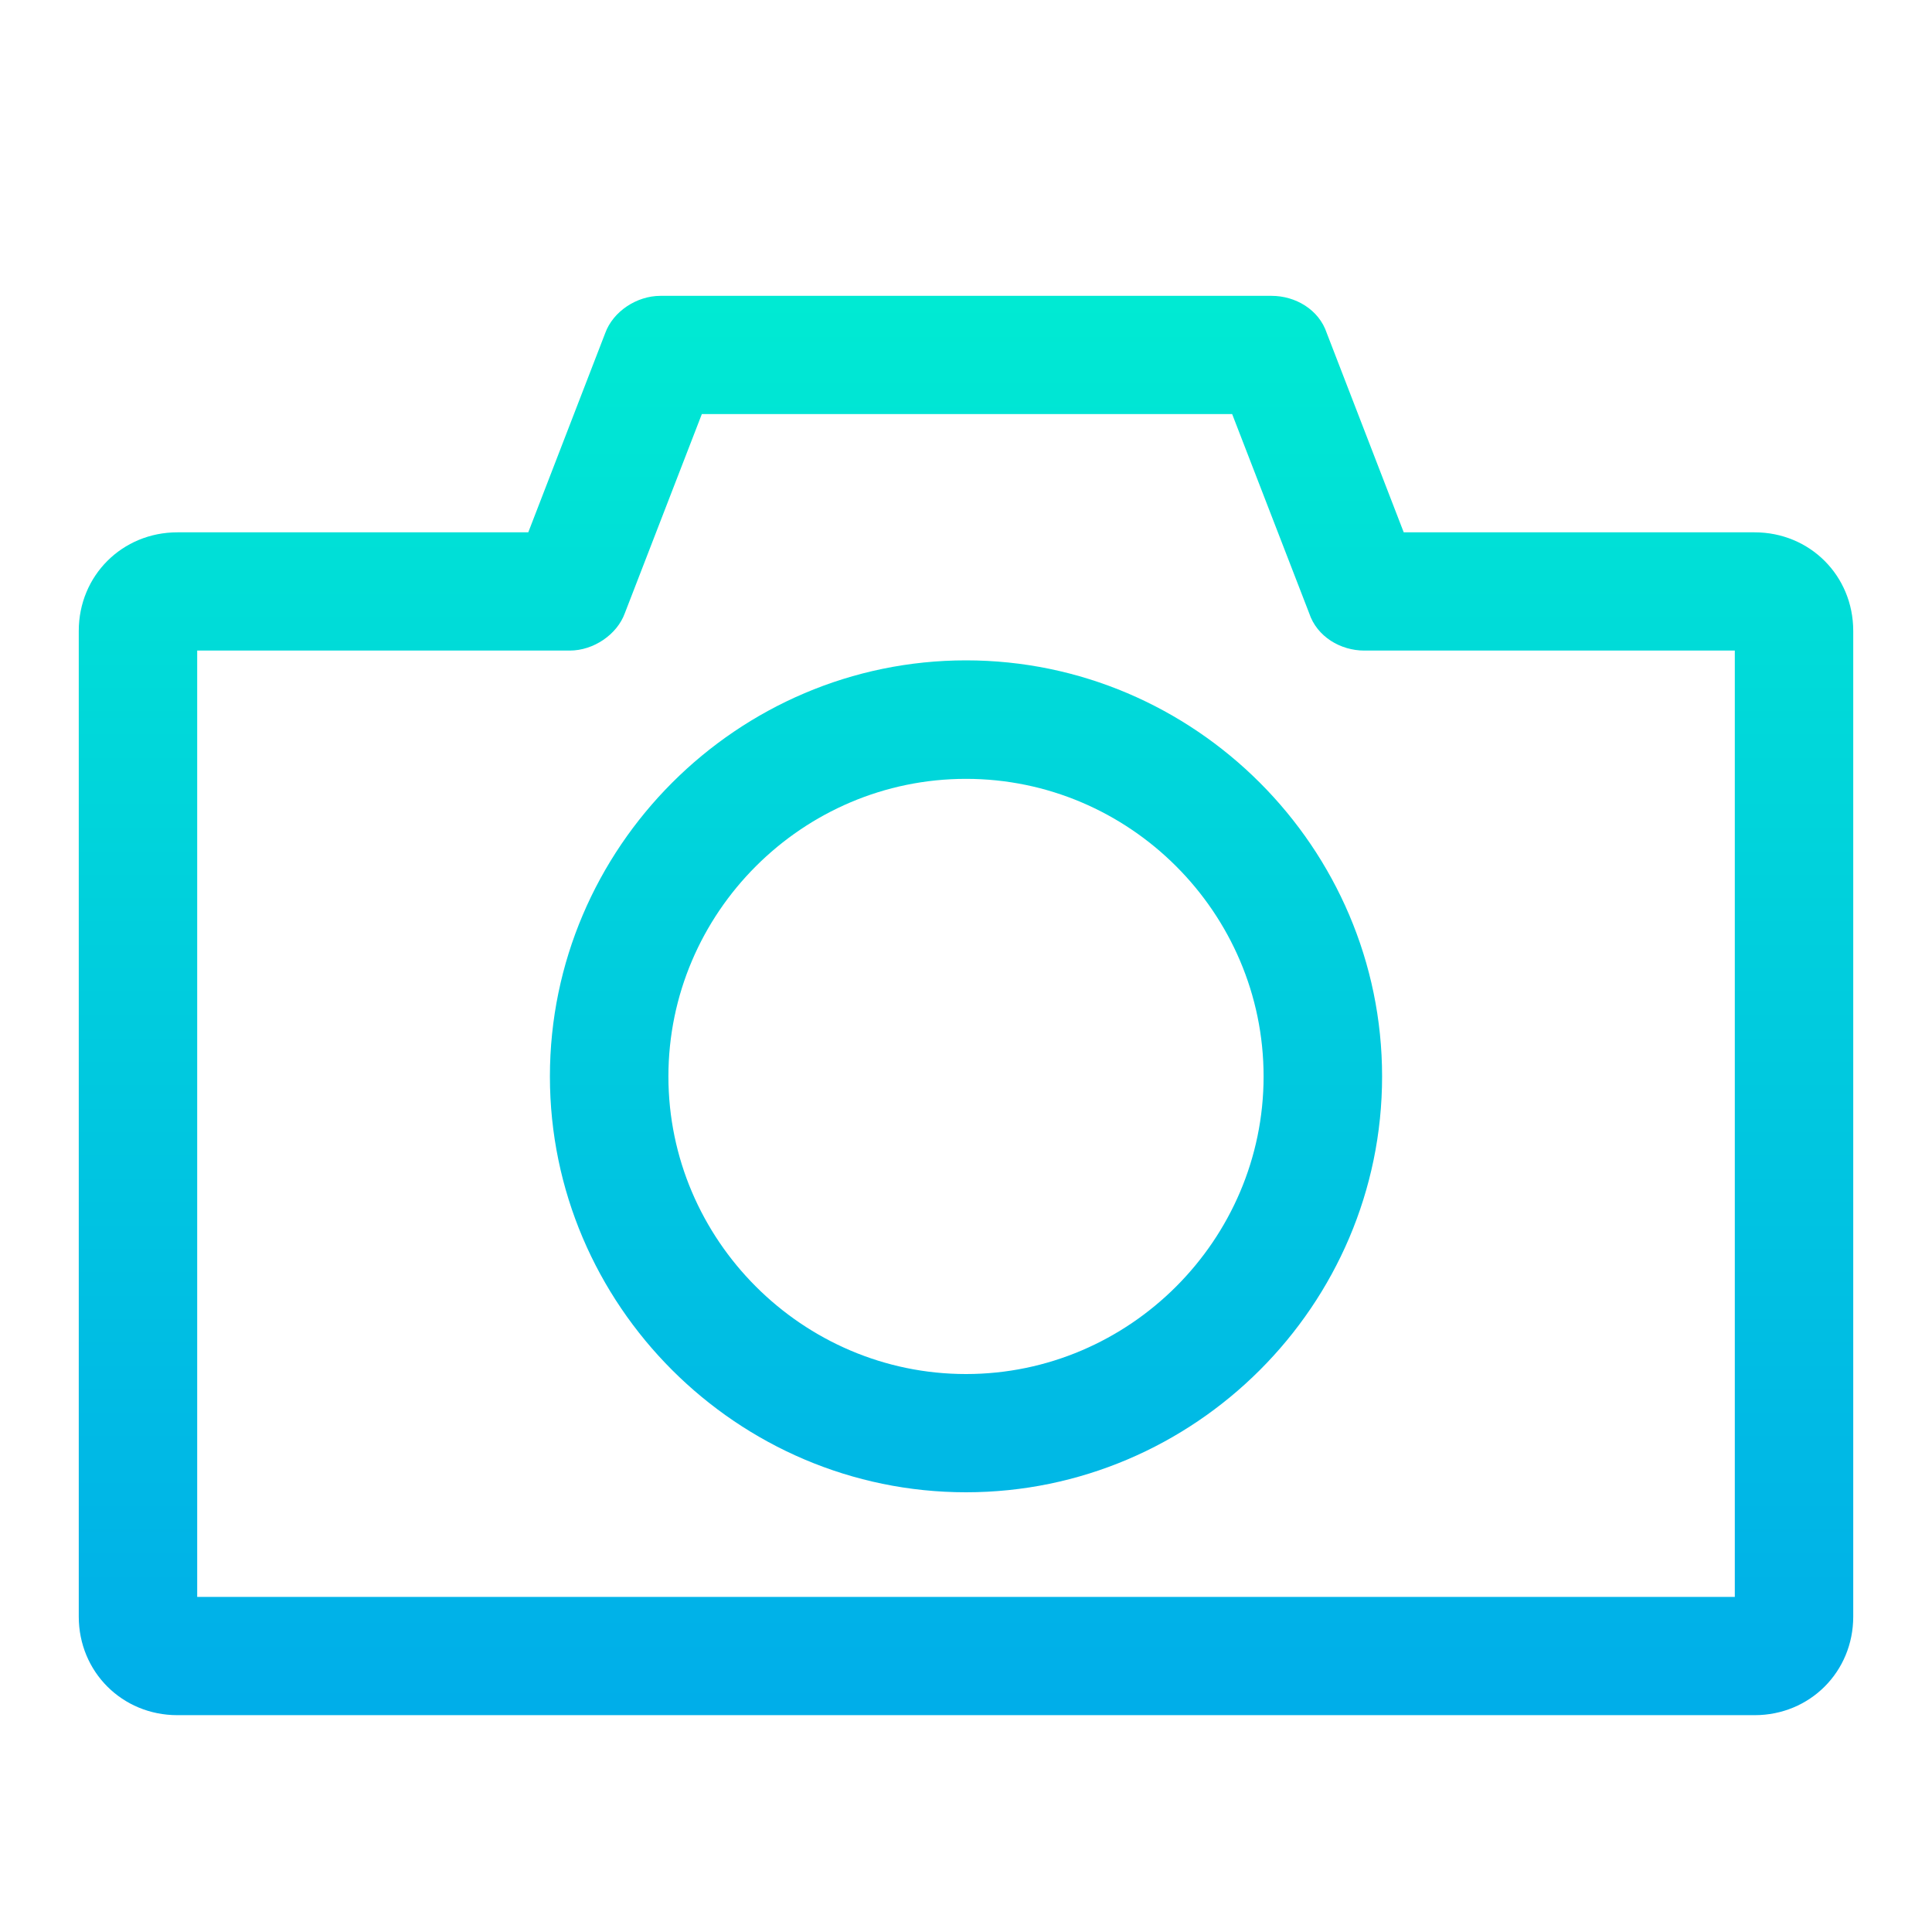
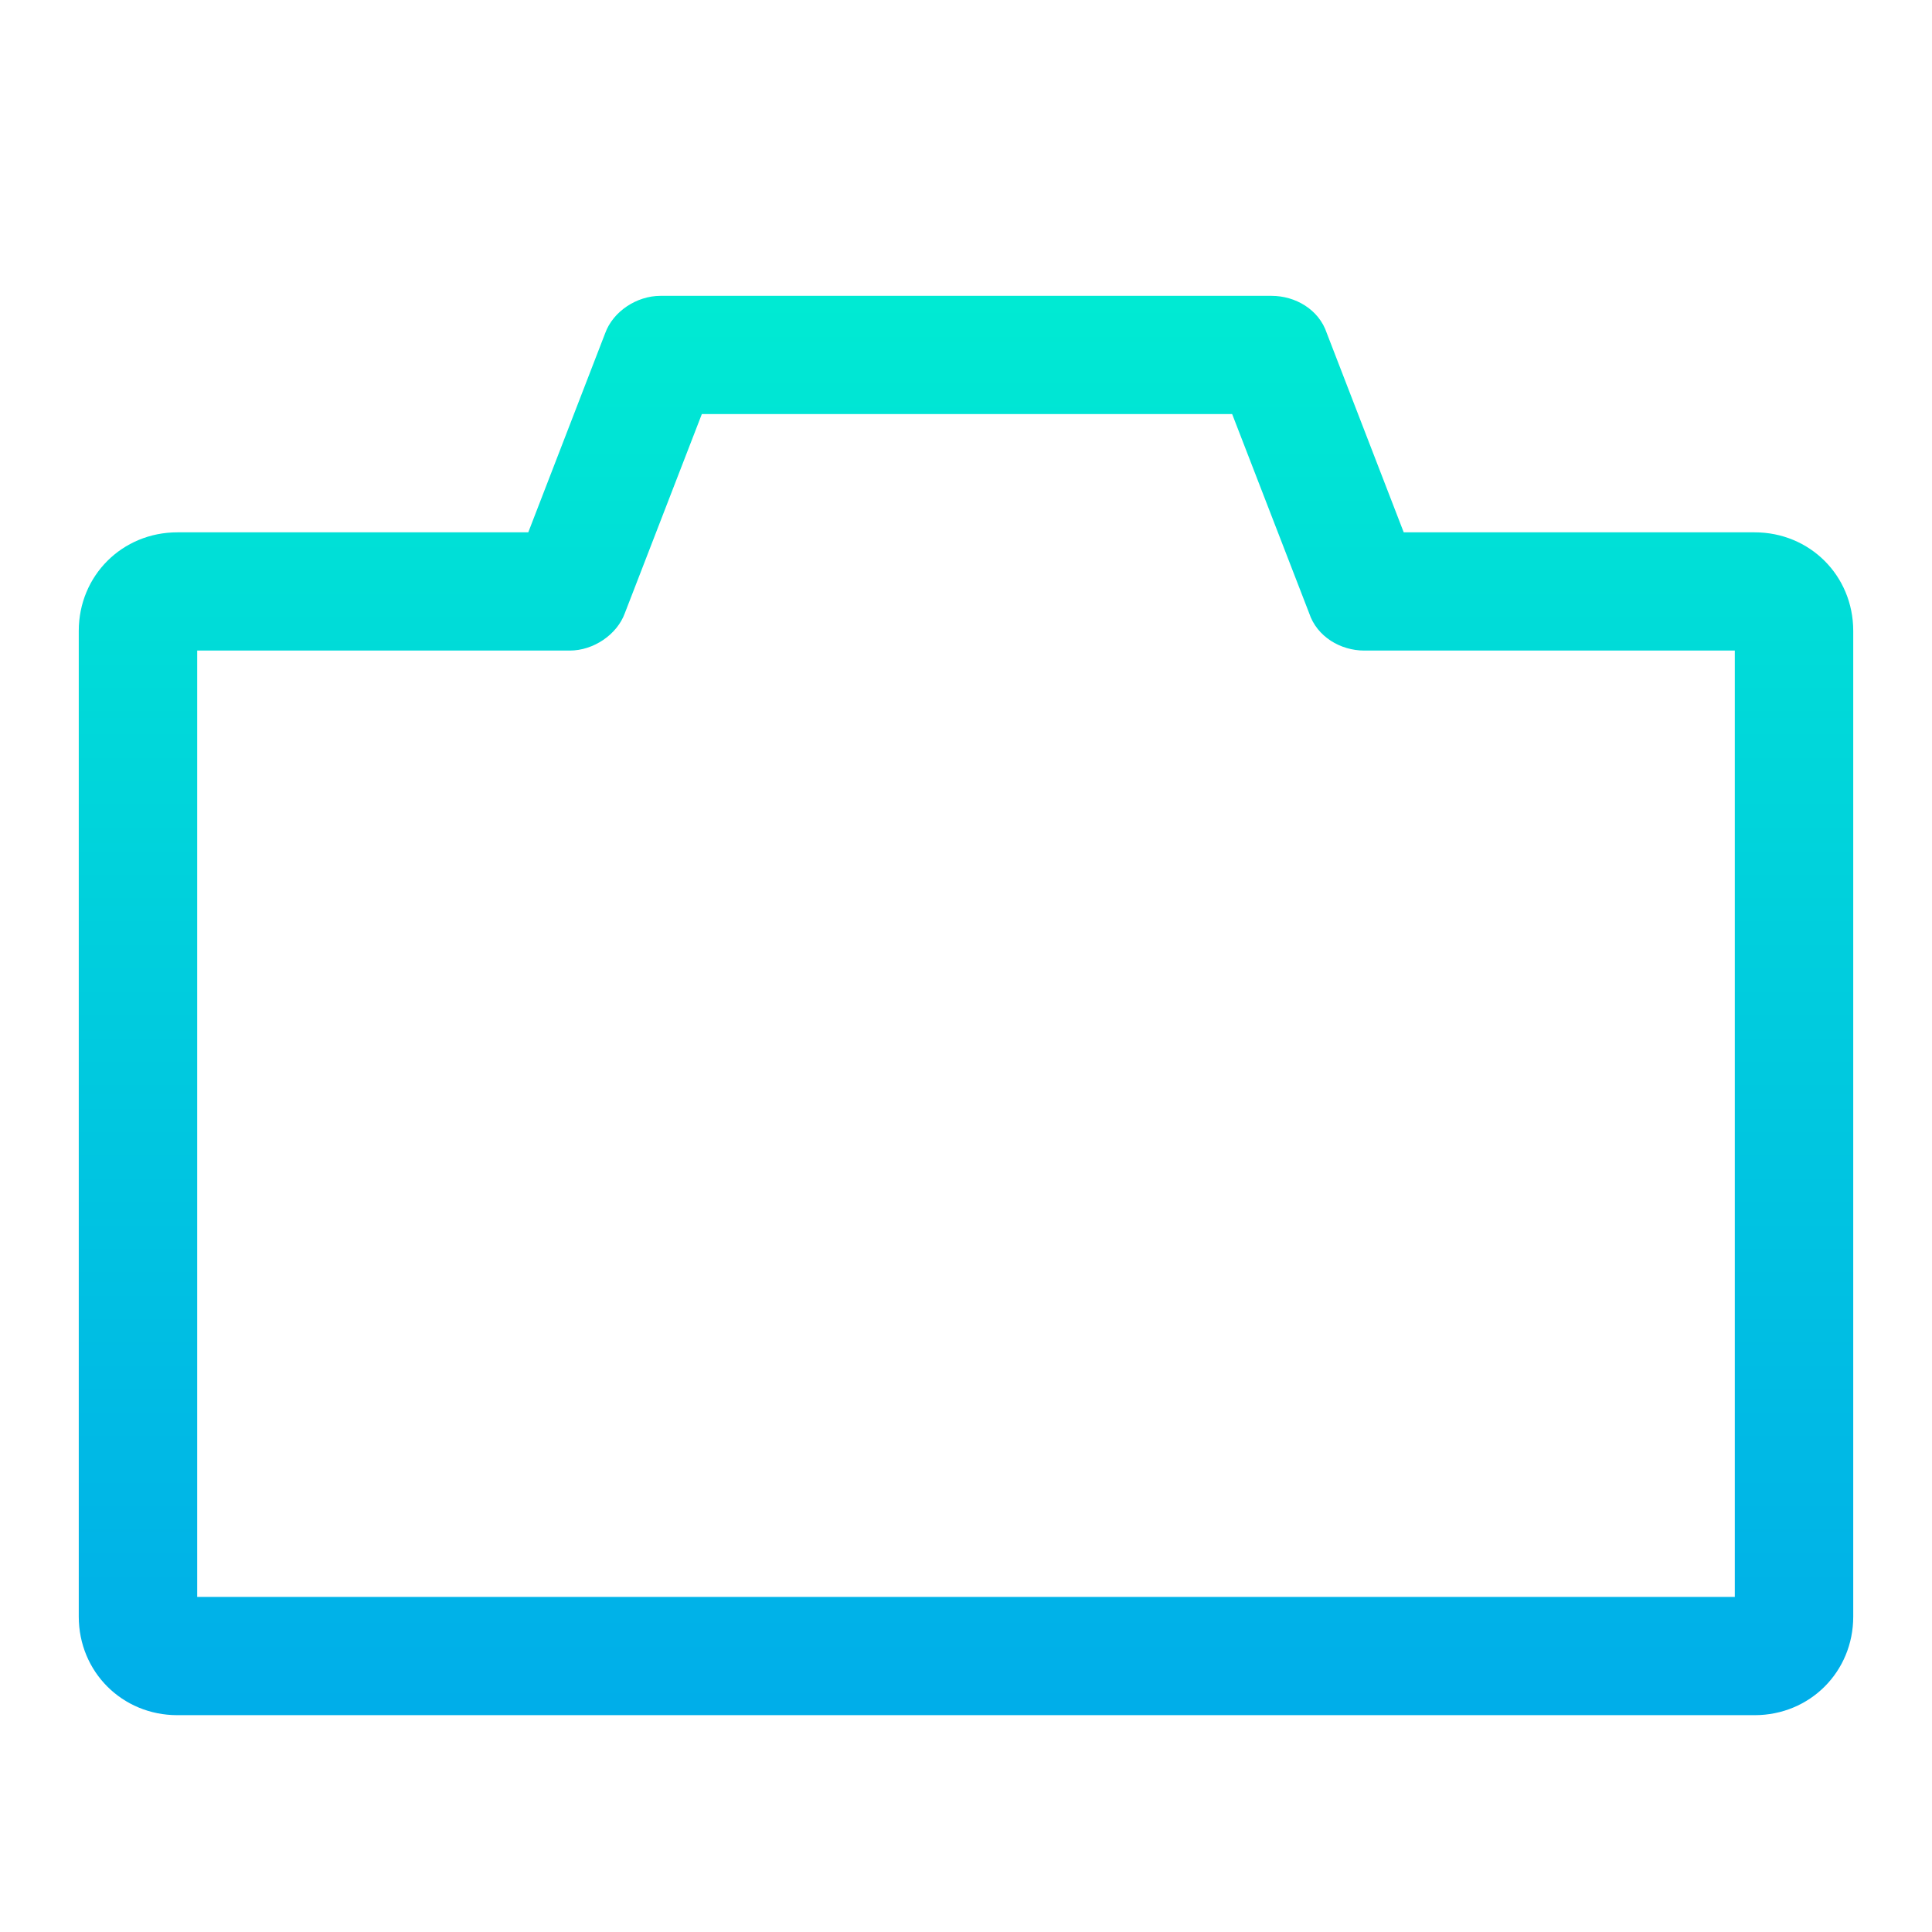
<svg xmlns="http://www.w3.org/2000/svg" width="30pt" height="30pt" viewBox="0 0 30 30" version="1.1">
  <defs>
    <linearGradient id="linear0" gradientUnits="userSpaceOnUse" x1="49" y1="92.667" x2="49" y2="13.14" gradientTransform="matrix(0.306,0,0,-0.306,0,31.224)">
      <stop offset="0" style="stop-color:rgb(0%,93.725%,81.961%);stop-opacity:1;" />
      <stop offset="1" style="stop-color:rgb(0%,67.451%,91.765%);stop-opacity:1;" />
    </linearGradient>
    <linearGradient id="linear1" gradientUnits="userSpaceOnUse" x1="49" y1="92.667" x2="49" y2="13.14" gradientTransform="matrix(0.306,0,0,-0.306,0,31.224)">
      <stop offset="0" style="stop-color:rgb(0%,93.725%,81.961%);stop-opacity:1;" />
      <stop offset="1" style="stop-color:rgb(0%,67.451%,91.765%);stop-opacity:1;" />
    </linearGradient>
  </defs>
  <g id="surface1">
    <path style=" stroke:none;fill-rule:nonzero;fill:url(#linear0);" d="M 27.246 8.266 L 21.797 8.266 L 20.602 5.172 C 20.48 4.805 20.113 4.594 19.746 4.594 L 10.254 4.594 C 9.887 4.594 9.52 4.836 9.398 5.172 L 8.203 8.266 L 2.754 8.266 C 1.898 8.266 1.223 8.938 1.223 9.797 L 1.223 25.102 C 1.223 25.961 1.898 26.633 2.754 26.633 L 27.246 26.633 C 28.102 26.633 28.777 25.961 28.777 25.102 L 28.777 9.797 C 28.777 8.938 28.102 8.266 27.246 8.266 Z M 26.938 24.797 L 3.062 24.797 L 3.062 10.102 L 8.848 10.102 C 9.215 10.102 9.582 9.855 9.703 9.52 L 10.898 6.43 L 19.133 6.43 L 20.328 9.52 C 20.449 9.887 20.816 10.102 21.184 10.102 L 26.938 10.102 Z M 26.938 24.797 " />
-     <path style=" stroke:none;fill-rule:nonzero;fill:url(#linear1);" d="M 15 10.254 C 11.449 10.254 8.539 13.164 8.539 16.715 C 8.539 20.266 11.449 23.172 15 23.172 C 18.551 23.172 21.461 20.266 21.461 16.715 C 21.461 13.164 18.551 10.254 15 10.254 Z M 15 21.336 C 12.461 21.336 10.379 19.254 10.379 16.715 C 10.379 14.172 12.461 12.094 15 12.094 C 17.539 12.094 19.621 14.172 19.621 16.715 C 19.621 19.254 17.539 21.336 15 21.336 Z M 15 21.336 " />
  </g>
</svg>